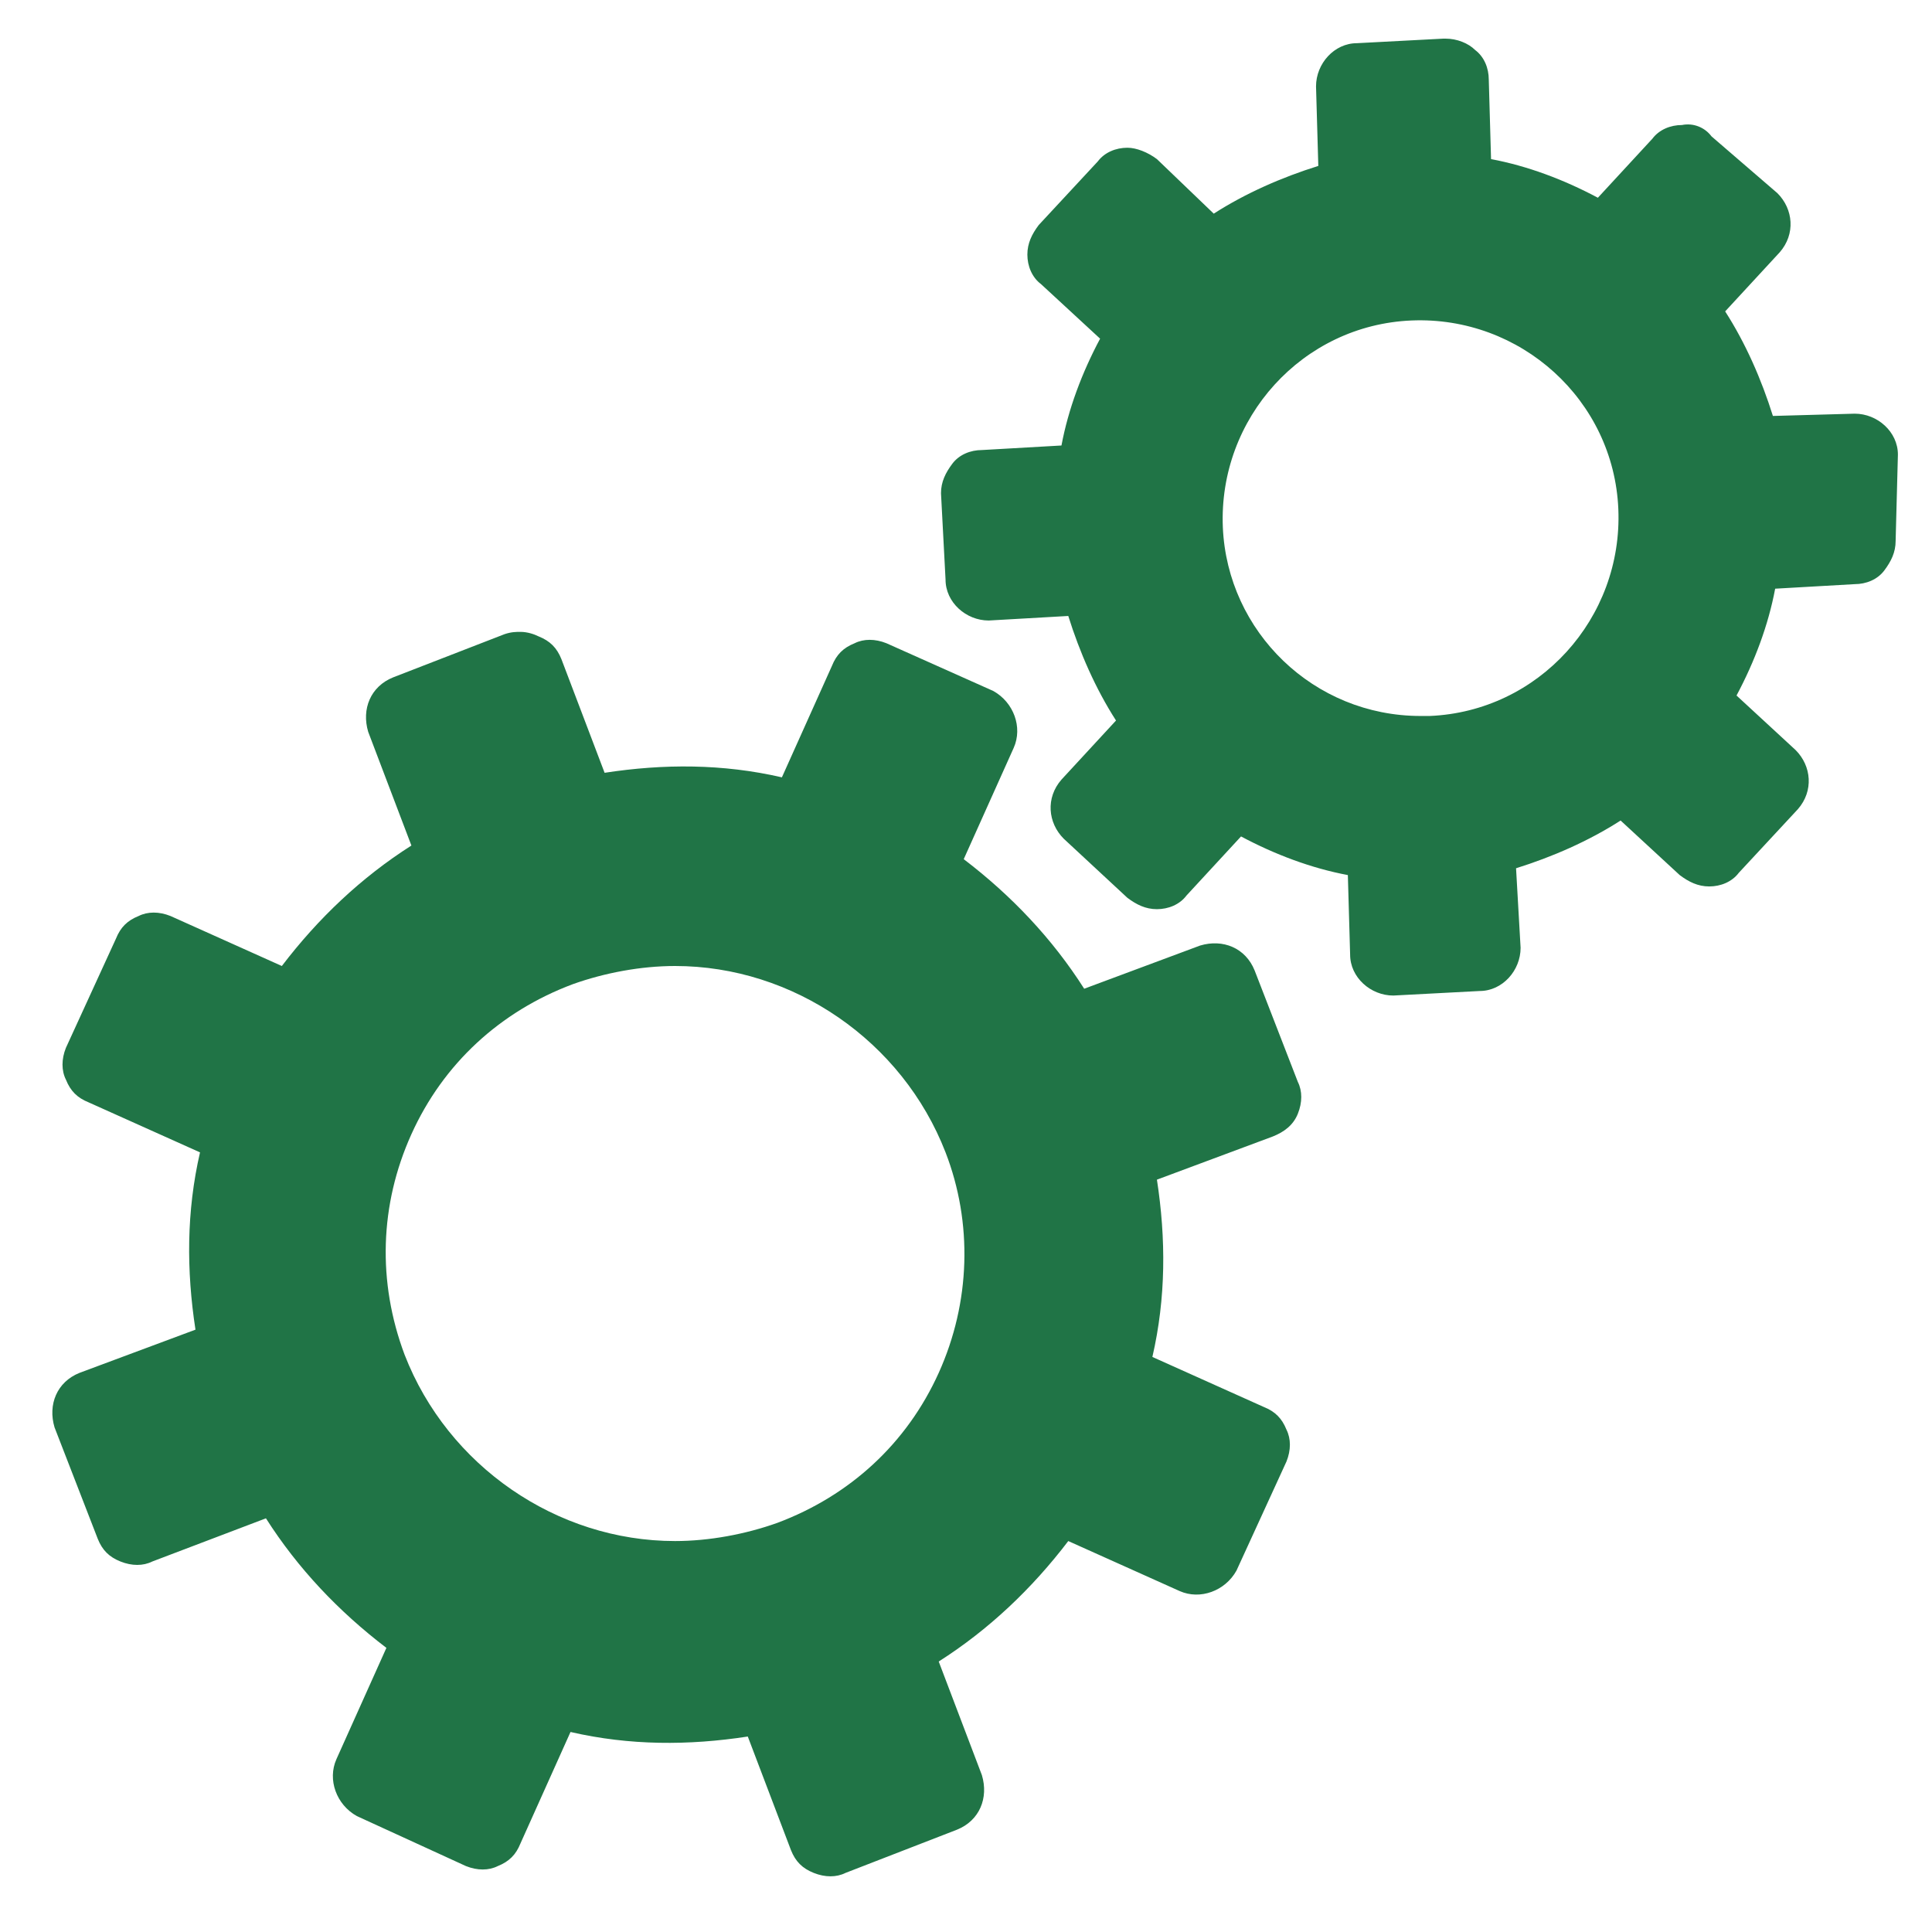
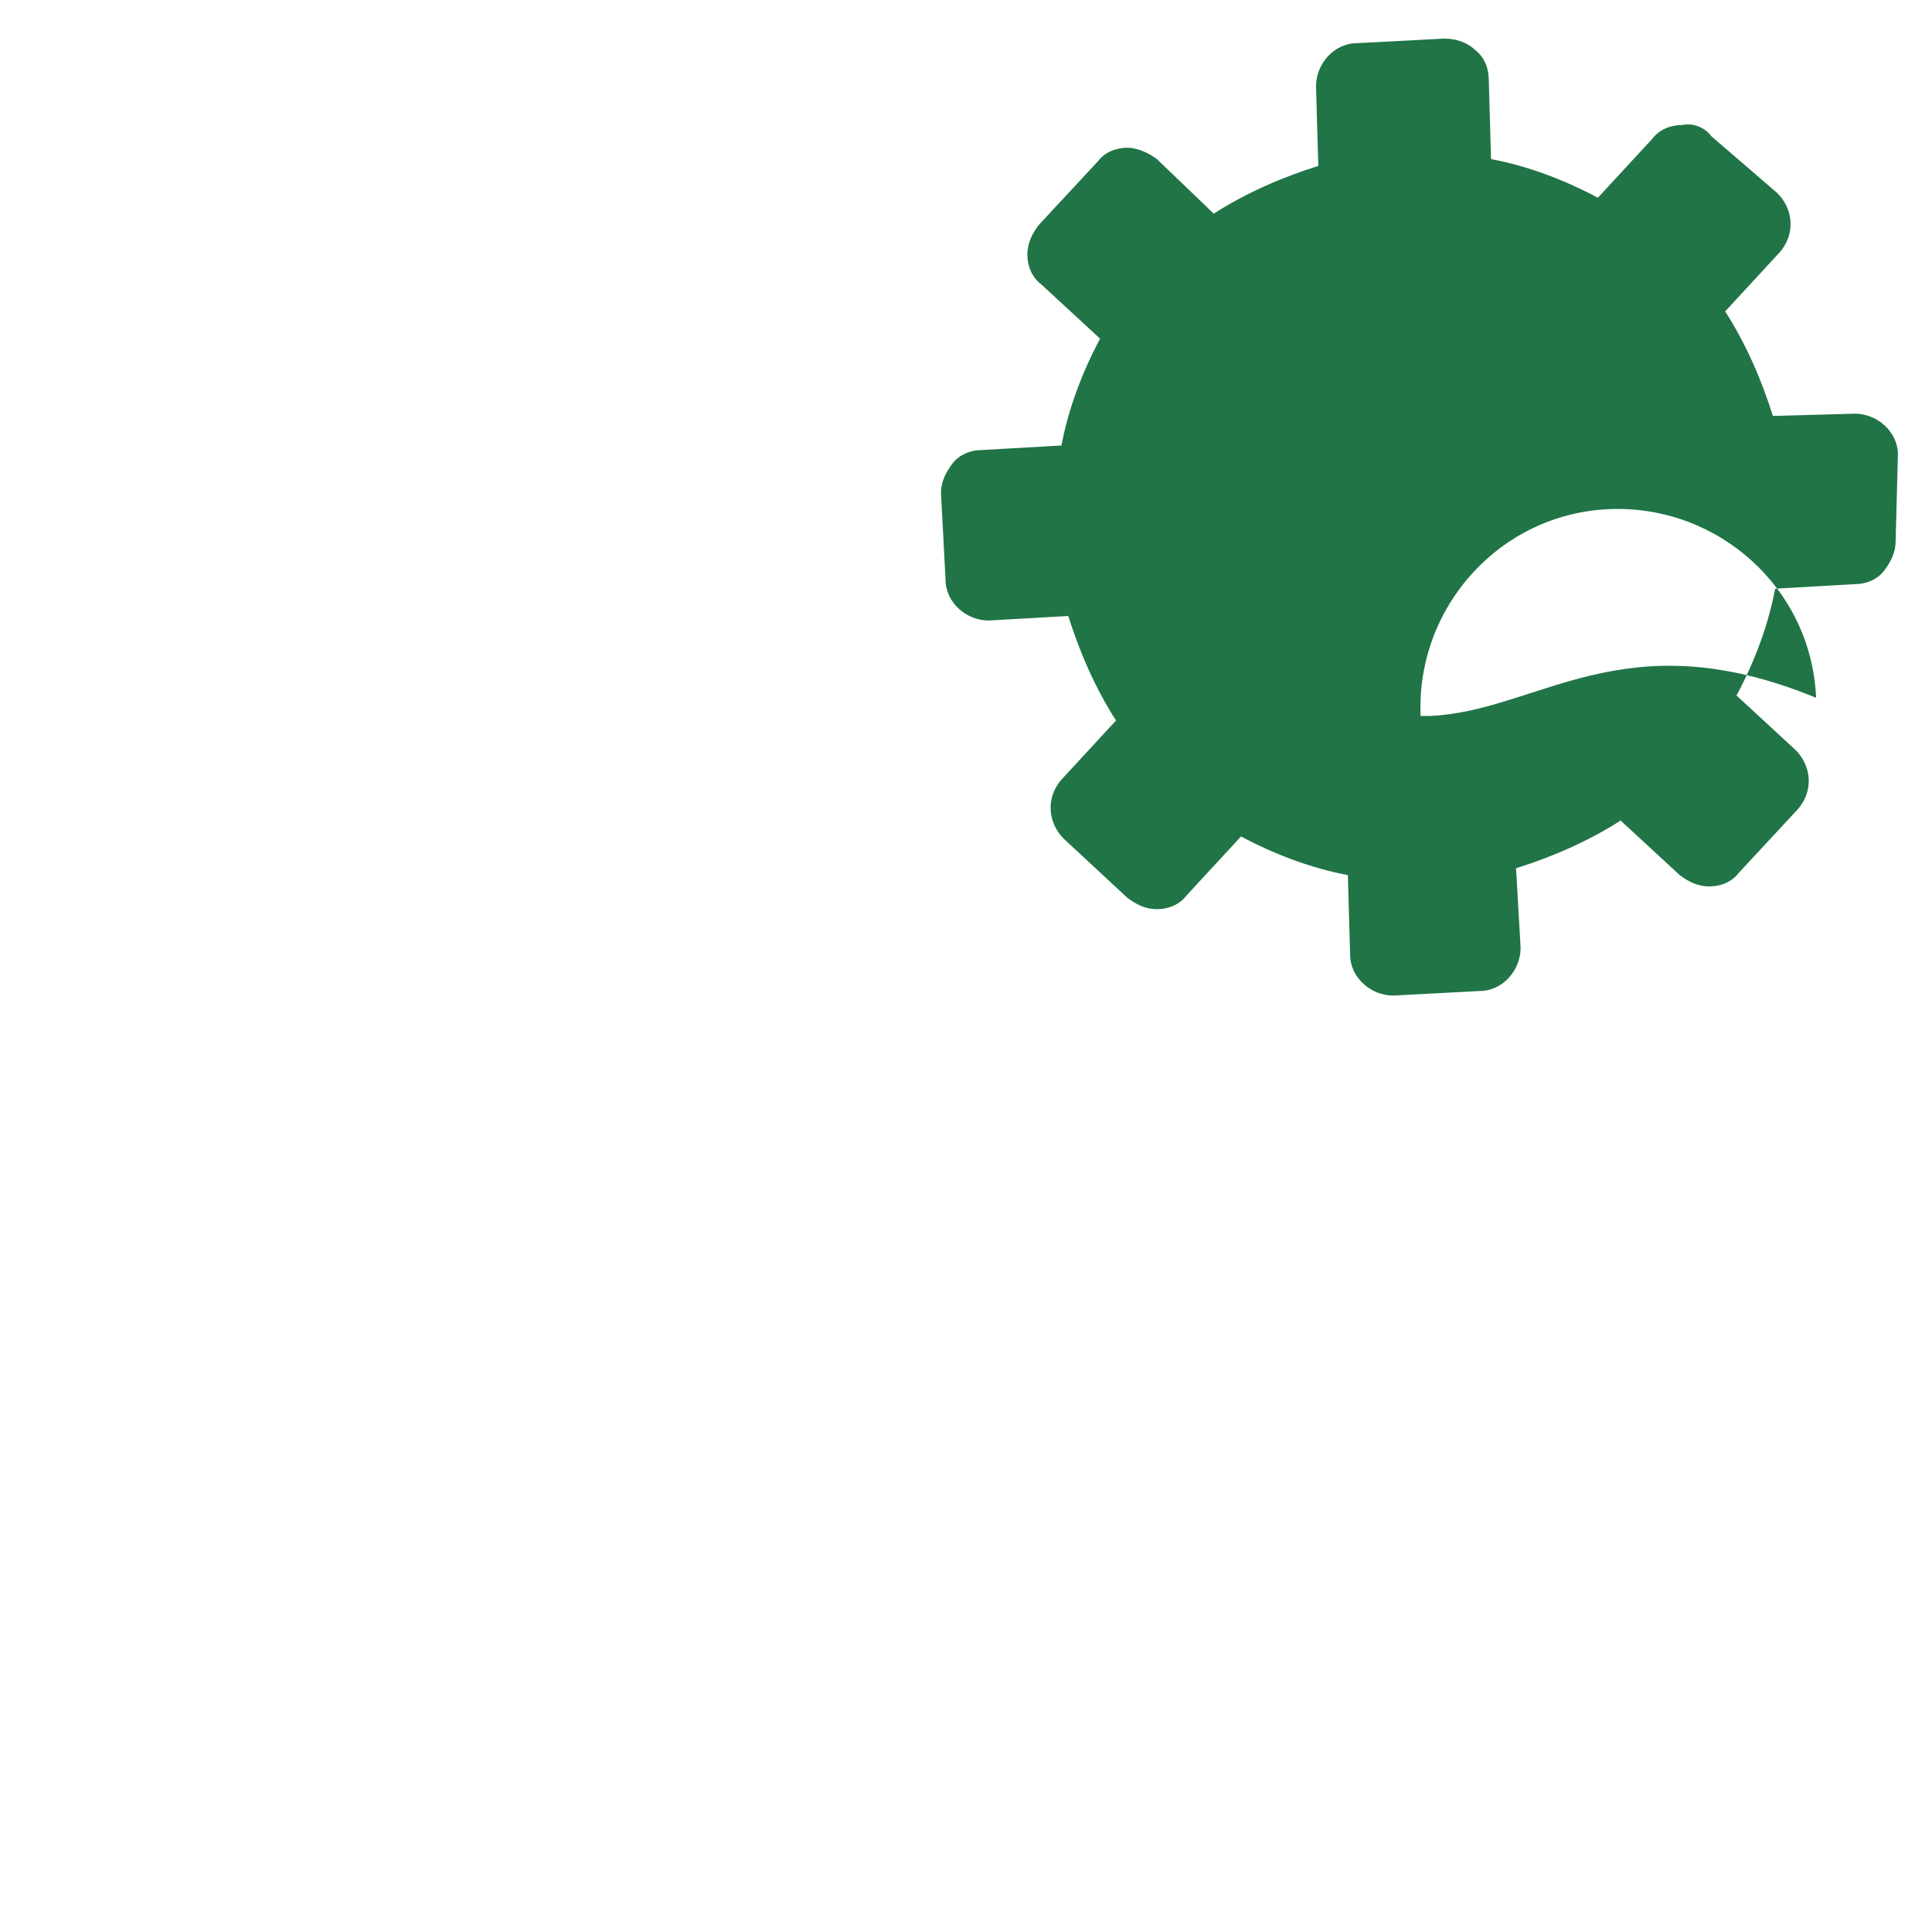
<svg xmlns="http://www.w3.org/2000/svg" version="1.1" id="Laag_1" x="0px" y="0px" viewBox="0 0 85 85" style="enable-background:new 0 0 85 85;" xml:space="preserve">
  <style type="text/css">
	.st0{fill:#207446;}
</style>
  <g>
-     <path class="st0" d="M41.3,60.4c-1.4,3.1-3.9,5.4-7.1,6.6c-1.4,0.5-3,0.8-4.5,0.8c-5.2,0-10-3.3-11.9-8.2c-1.2-3.2-1.1-6.6,0.3-9.7   c1.4-3.1,3.9-5.4,7.1-6.6c1.4-0.5,3-0.8,4.5-0.8c5.2,0,10,3.3,11.9,8.2C42.8,53.8,42.7,57.3,41.3,60.4 M57.1,49   c0.2-0.5,0.2-1,0-1.4l-1.9-4.9c-0.4-1-1.4-1.4-2.4-1.1l-5.1,1.9c-1.4-2.2-3.2-4.1-5.3-5.7l2.2-4.9c0.4-0.9,0-2-0.9-2.5L39,28.3   c-0.5-0.2-1-0.2-1.4,0c-0.5,0.2-0.8,0.5-1,1l-2.2,4.9c-2.6-0.6-5.2-0.6-7.8-0.2l-1.9-5c-0.2-0.5-0.5-0.8-1-1   c-0.2-0.1-0.5-0.2-0.8-0.2c-0.2,0-0.4,0-0.7,0.1l-4.9,1.9c-1,0.4-1.4,1.4-1.1,2.4l1.9,5c-2.2,1.4-4.1,3.2-5.7,5.3l-4.9-2.2   c-0.5-0.2-1-0.2-1.4,0c-0.5,0.2-0.8,0.5-1,1l-2.2,4.8c-0.2,0.5-0.2,1,0,1.4c0.2,0.5,0.5,0.8,1,1l4.9,2.2c-0.6,2.6-0.6,5.2-0.2,7.8   l-5.1,1.9c-1,0.4-1.4,1.4-1.1,2.4l1.9,4.9c0.2,0.5,0.5,0.8,1,1c0.5,0.2,1,0.2,1.4,0l5-1.9c1.4,2.2,3.2,4.1,5.3,5.7l-2.2,4.9   c-0.4,0.9,0,2,0.9,2.5l4.8,2.2c0.5,0.2,1,0.2,1.4,0c0.5-0.2,0.8-0.5,1-1l2.2-4.9c2.6,0.6,5.2,0.6,7.8,0.2l1.9,5   c0.2,0.5,0.5,0.8,1,1c0.5,0.2,1,0.2,1.4,0l4.9-1.9c1-0.4,1.4-1.4,1.1-2.4l-1.9-5c2.2-1.4,4.1-3.2,5.7-5.3l4.9,2.2   c0.9,0.4,2,0,2.5-0.9l2.2-4.8c0.2-0.5,0.2-1,0-1.4c-0.2-0.5-0.5-0.8-1-1l-4.9-2.2c0.6-2.6,0.6-5.2,0.2-7.8l5.1-1.9   C56.5,49.8,56.9,49.5,57.1,49" />
-     <path class="st0" d="M62.9,31.5c-0.1,0-0.3,0-0.4,0c-4.7,0-8.5-3.7-8.7-8.3c-0.2-4.8,3.5-8.9,8.3-9.1c4.8-0.2,8.9,3.5,9.1,8.3   C71.4,27.2,67.7,31.3,62.9,31.5 M83.5,20c0-1-0.9-1.8-1.9-1.8L78,18.3c-0.5-1.6-1.2-3.2-2.1-4.6l2.4-2.6c0.7-0.8,0.6-1.9-0.1-2.6   L75.3,6C75,5.6,74.5,5.4,74,5.5c-0.5,0-1,0.2-1.3,0.6l-2.4,2.6c-1.5-0.8-3.1-1.4-4.7-1.7l-0.1-3.5c0-0.5-0.2-1-0.6-1.3   c-0.3-0.3-0.8-0.5-1.3-0.5c0,0-0.1,0-0.1,0l-3.8,0.2c-1,0-1.8,0.9-1.8,1.9L58,7.3c-1.6,0.5-3.2,1.2-4.6,2.1L50.9,7   c-0.4-0.3-0.9-0.5-1.3-0.5c-0.5,0-1,0.2-1.3,0.6l-2.6,2.8c-0.3,0.4-0.5,0.8-0.5,1.3c0,0.5,0.2,1,0.6,1.3l2.6,2.4   c-0.8,1.5-1.4,3.1-1.7,4.7l-3.5,0.2c-0.5,0-1,0.2-1.3,0.6c-0.3,0.4-0.5,0.8-0.5,1.3l0.2,3.8c0,1,0.9,1.8,1.9,1.8l3.5-0.2   c0.5,1.6,1.2,3.2,2.1,4.6l-2.4,2.6c-0.7,0.8-0.6,1.9,0.1,2.6l2.8,2.6c0.4,0.3,0.8,0.5,1.3,0.5c0.5,0,1-0.2,1.3-0.6l2.4-2.6   c1.5,0.8,3.1,1.4,4.7,1.7l0.1,3.5c0,1,0.9,1.8,1.9,1.8l3.8-0.2c1,0,1.8-0.9,1.8-1.9l-0.2-3.5c1.6-0.5,3.2-1.2,4.6-2.1l2.6,2.4   c0.4,0.3,0.8,0.5,1.3,0.5c0.5,0,1-0.2,1.3-0.6l2.6-2.8c0.7-0.8,0.6-1.9-0.1-2.6l-2.6-2.4c0.8-1.5,1.4-3.1,1.7-4.7l3.5-0.2   c0.5,0,1-0.2,1.3-0.6c0.3-0.4,0.5-0.8,0.5-1.3L83.5,20z" />
+     <path class="st0" d="M62.9,31.5c-0.1,0-0.3,0-0.4,0c-0.2-4.8,3.5-8.9,8.3-9.1c4.8-0.2,8.9,3.5,9.1,8.3   C71.4,27.2,67.7,31.3,62.9,31.5 M83.5,20c0-1-0.9-1.8-1.9-1.8L78,18.3c-0.5-1.6-1.2-3.2-2.1-4.6l2.4-2.6c0.7-0.8,0.6-1.9-0.1-2.6   L75.3,6C75,5.6,74.5,5.4,74,5.5c-0.5,0-1,0.2-1.3,0.6l-2.4,2.6c-1.5-0.8-3.1-1.4-4.7-1.7l-0.1-3.5c0-0.5-0.2-1-0.6-1.3   c-0.3-0.3-0.8-0.5-1.3-0.5c0,0-0.1,0-0.1,0l-3.8,0.2c-1,0-1.8,0.9-1.8,1.9L58,7.3c-1.6,0.5-3.2,1.2-4.6,2.1L50.9,7   c-0.4-0.3-0.9-0.5-1.3-0.5c-0.5,0-1,0.2-1.3,0.6l-2.6,2.8c-0.3,0.4-0.5,0.8-0.5,1.3c0,0.5,0.2,1,0.6,1.3l2.6,2.4   c-0.8,1.5-1.4,3.1-1.7,4.7l-3.5,0.2c-0.5,0-1,0.2-1.3,0.6c-0.3,0.4-0.5,0.8-0.5,1.3l0.2,3.8c0,1,0.9,1.8,1.9,1.8l3.5-0.2   c0.5,1.6,1.2,3.2,2.1,4.6l-2.4,2.6c-0.7,0.8-0.6,1.9,0.1,2.6l2.8,2.6c0.4,0.3,0.8,0.5,1.3,0.5c0.5,0,1-0.2,1.3-0.6l2.4-2.6   c1.5,0.8,3.1,1.4,4.7,1.7l0.1,3.5c0,1,0.9,1.8,1.9,1.8l3.8-0.2c1,0,1.8-0.9,1.8-1.9l-0.2-3.5c1.6-0.5,3.2-1.2,4.6-2.1l2.6,2.4   c0.4,0.3,0.8,0.5,1.3,0.5c0.5,0,1-0.2,1.3-0.6l2.6-2.8c0.7-0.8,0.6-1.9-0.1-2.6l-2.6-2.4c0.8-1.5,1.4-3.1,1.7-4.7l3.5-0.2   c0.5,0,1-0.2,1.3-0.6c0.3-0.4,0.5-0.8,0.5-1.3L83.5,20z" />
  </g>
</svg>